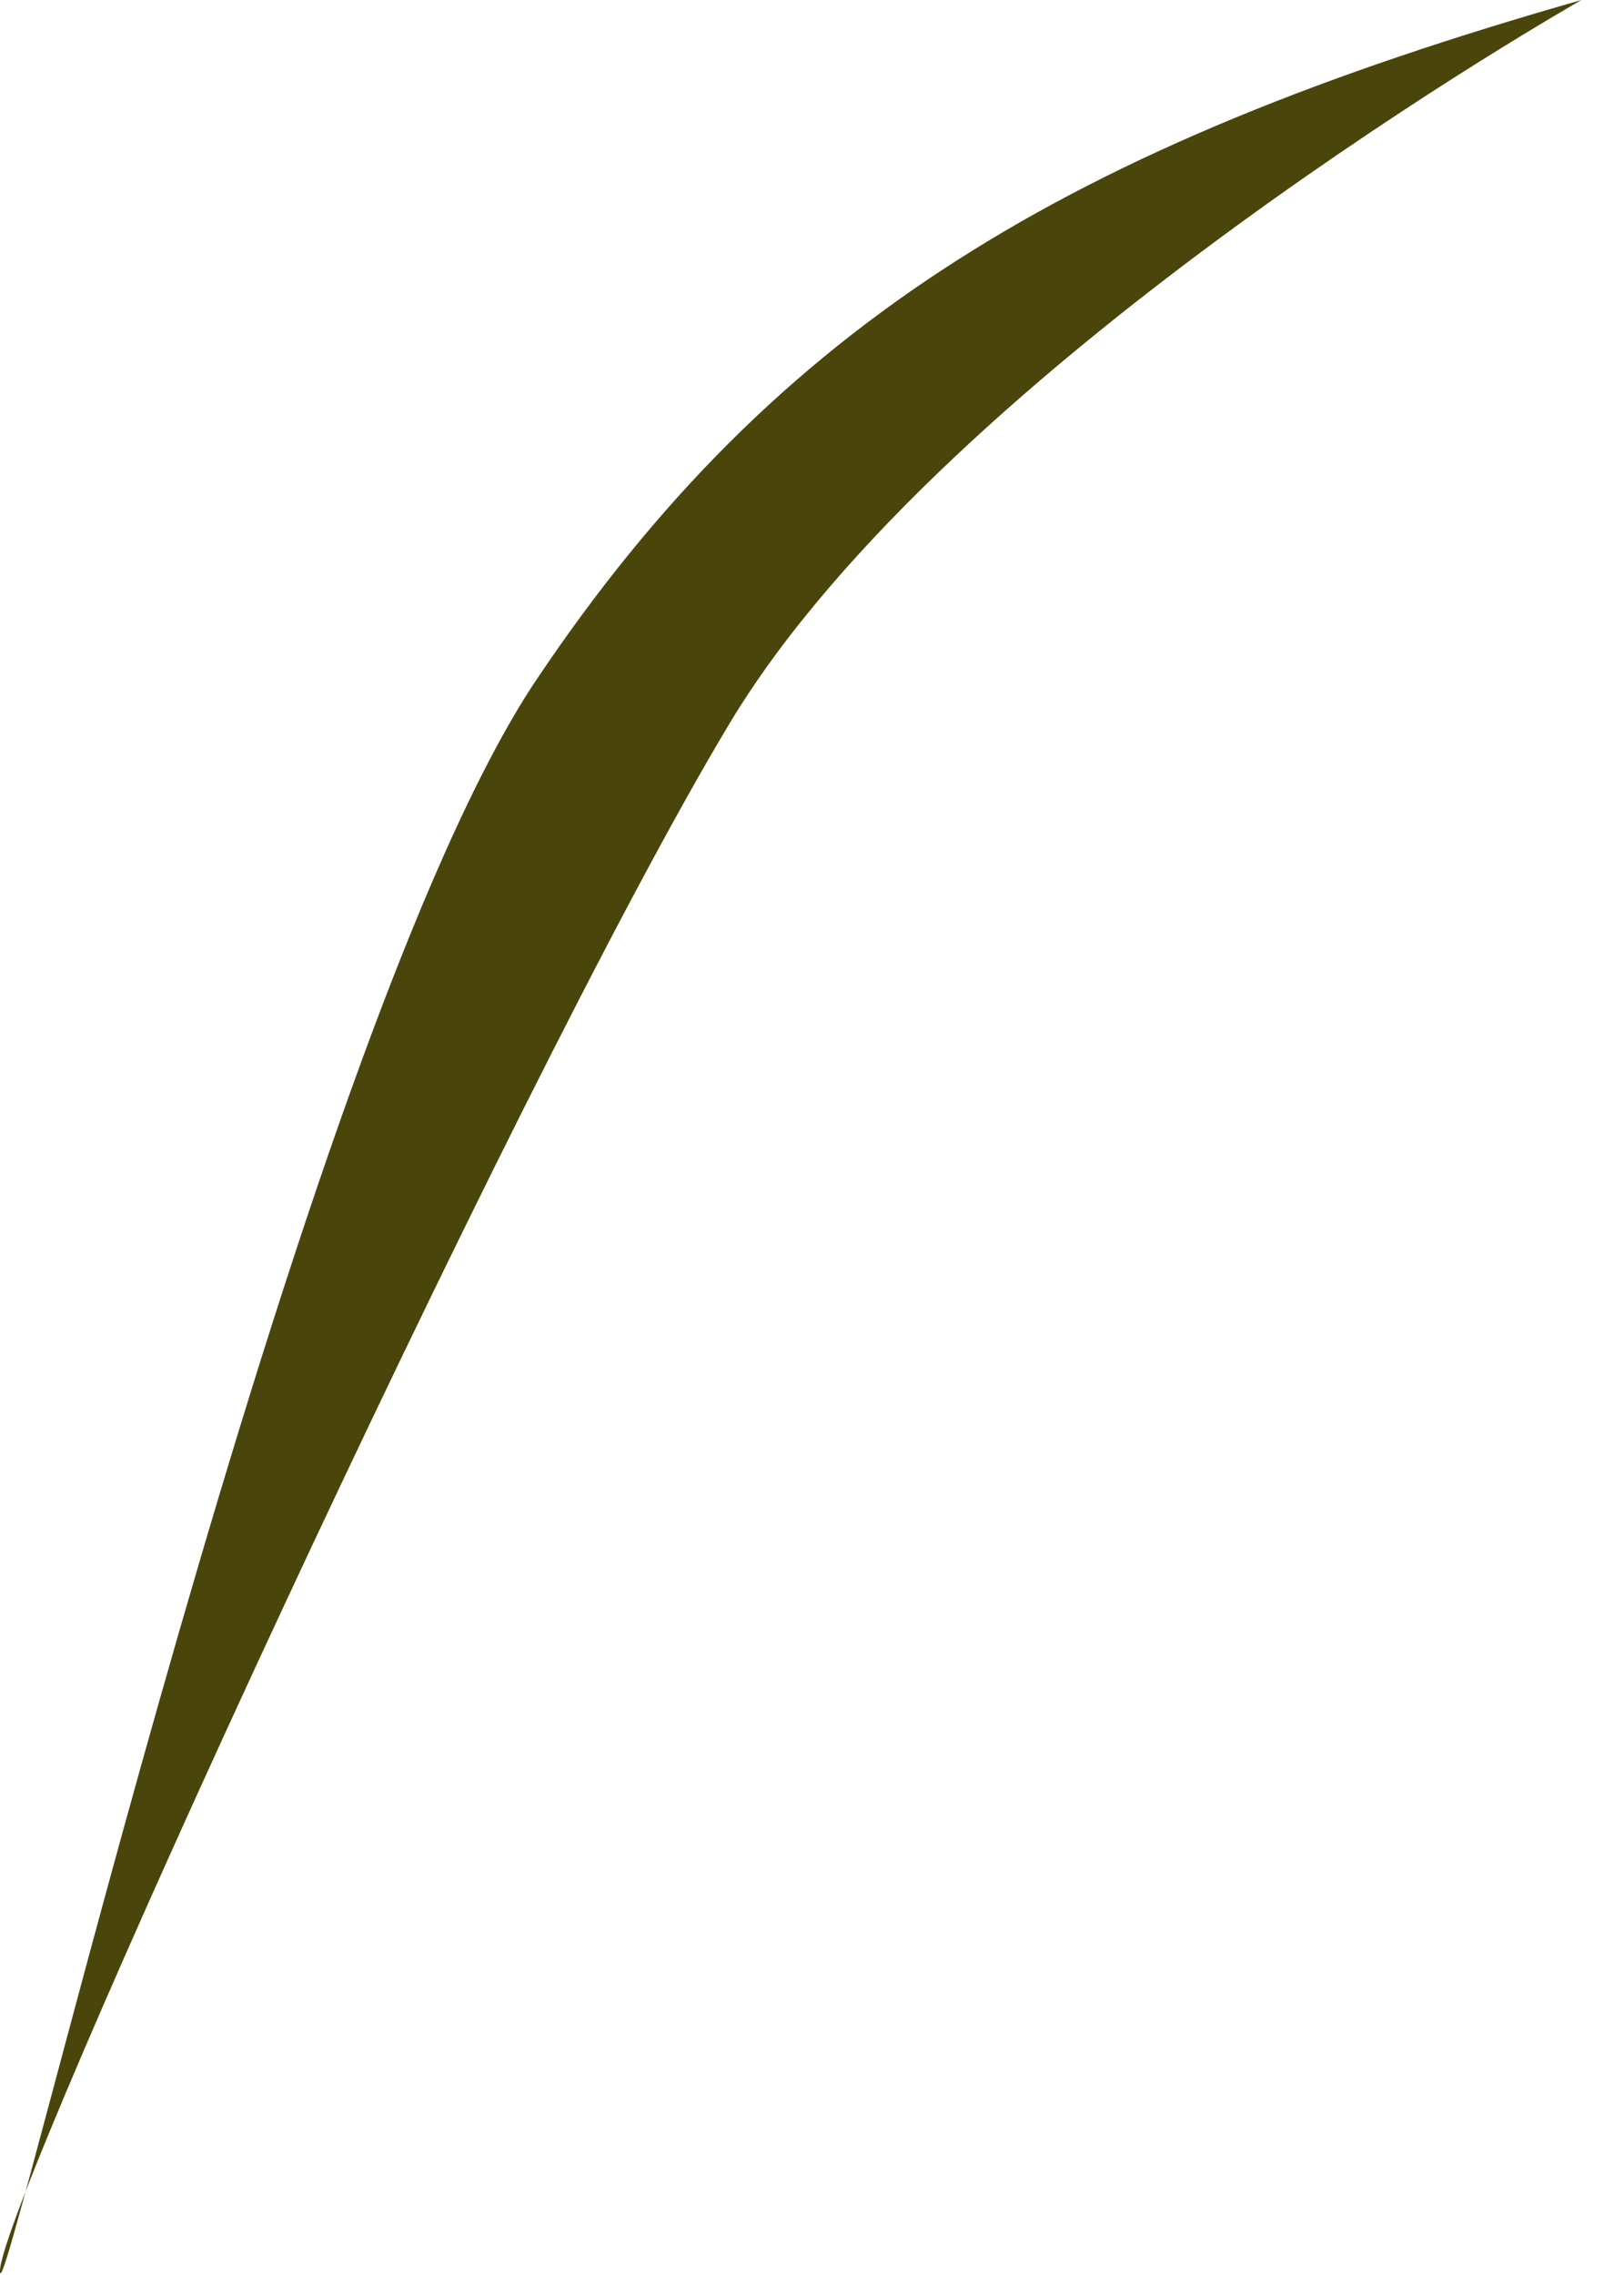
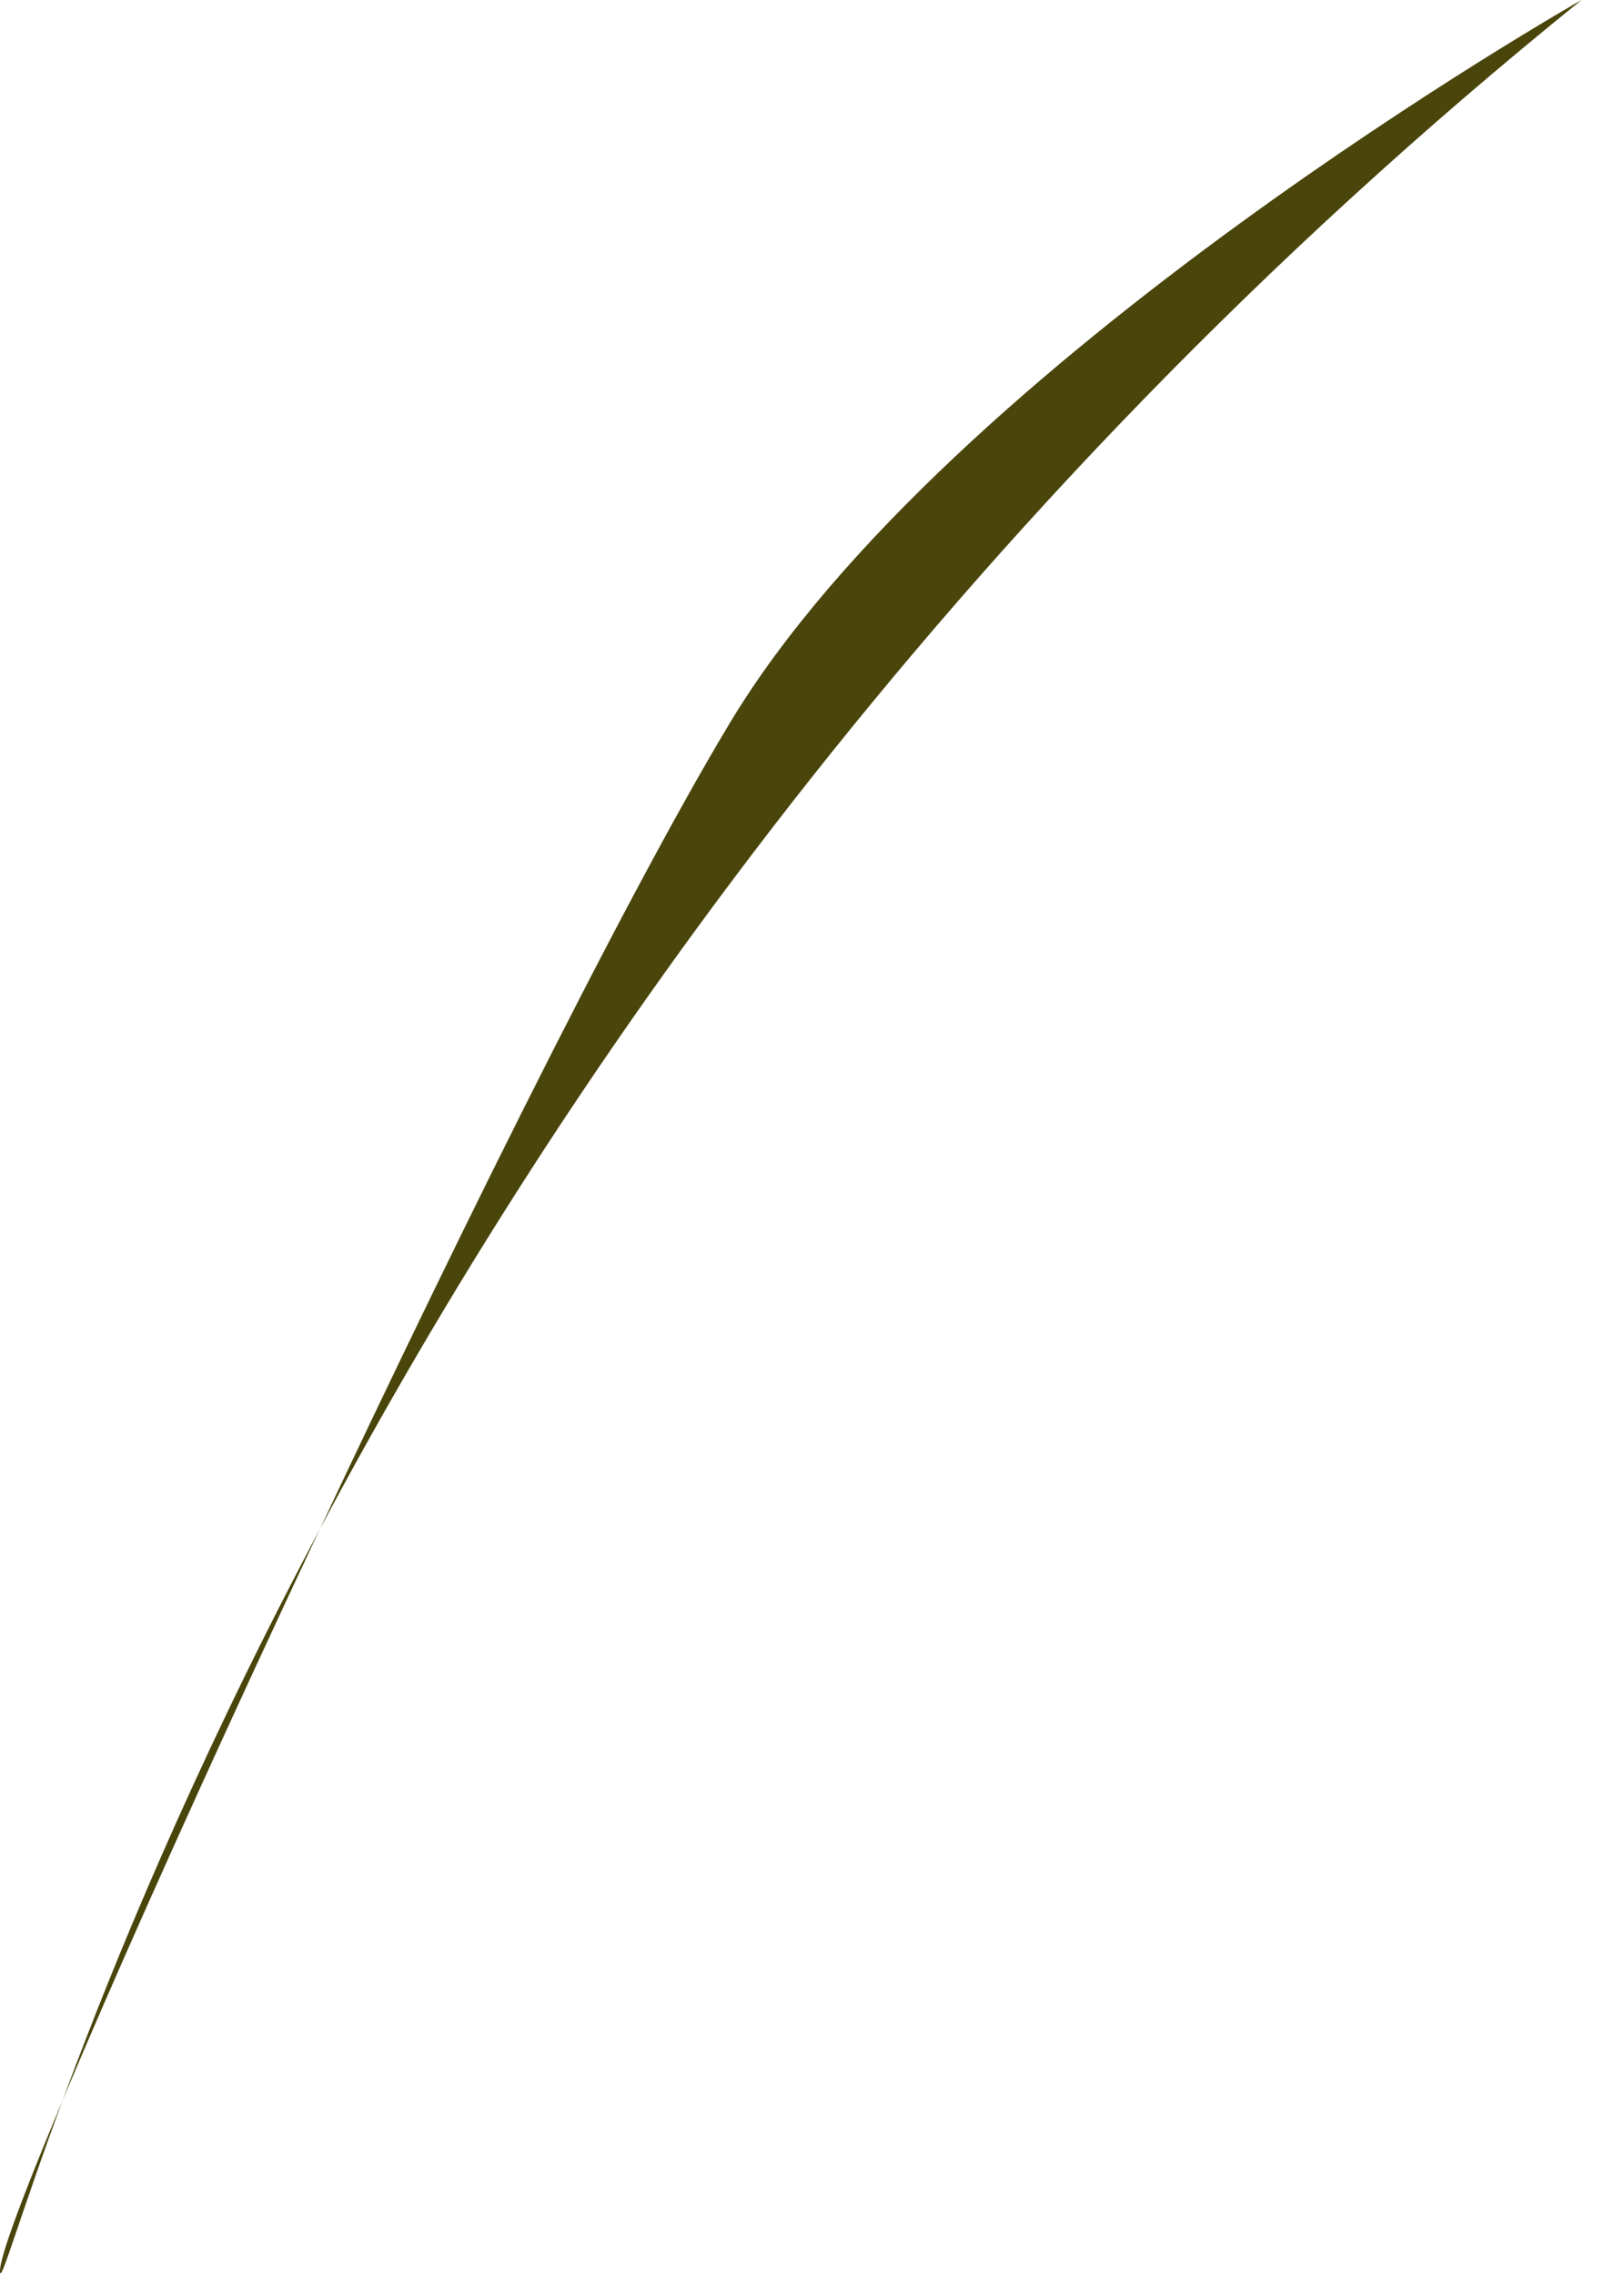
<svg xmlns="http://www.w3.org/2000/svg" fill="none" height="100%" overflow="visible" preserveAspectRatio="none" style="display: block;" viewBox="0 0 25 35" width="100%">
-   <path d="M24.346 0C16.442 2.251 11.941 4.965 8.257 10.459C4.573 15.951 -0.013 35.999 2.74043e-05 34.934C0.012 33.87 7.864 16.734 11.229 11.133C14.594 5.528 24.346 0 24.346 0Z" fill="#4A450B" id="Vector" />
+   <path d="M24.346 0C4.573 15.951 -0.013 35.999 2.74043e-05 34.934C0.012 33.87 7.864 16.734 11.229 11.133C14.594 5.528 24.346 0 24.346 0Z" fill="#4A450B" id="Vector" />
</svg>